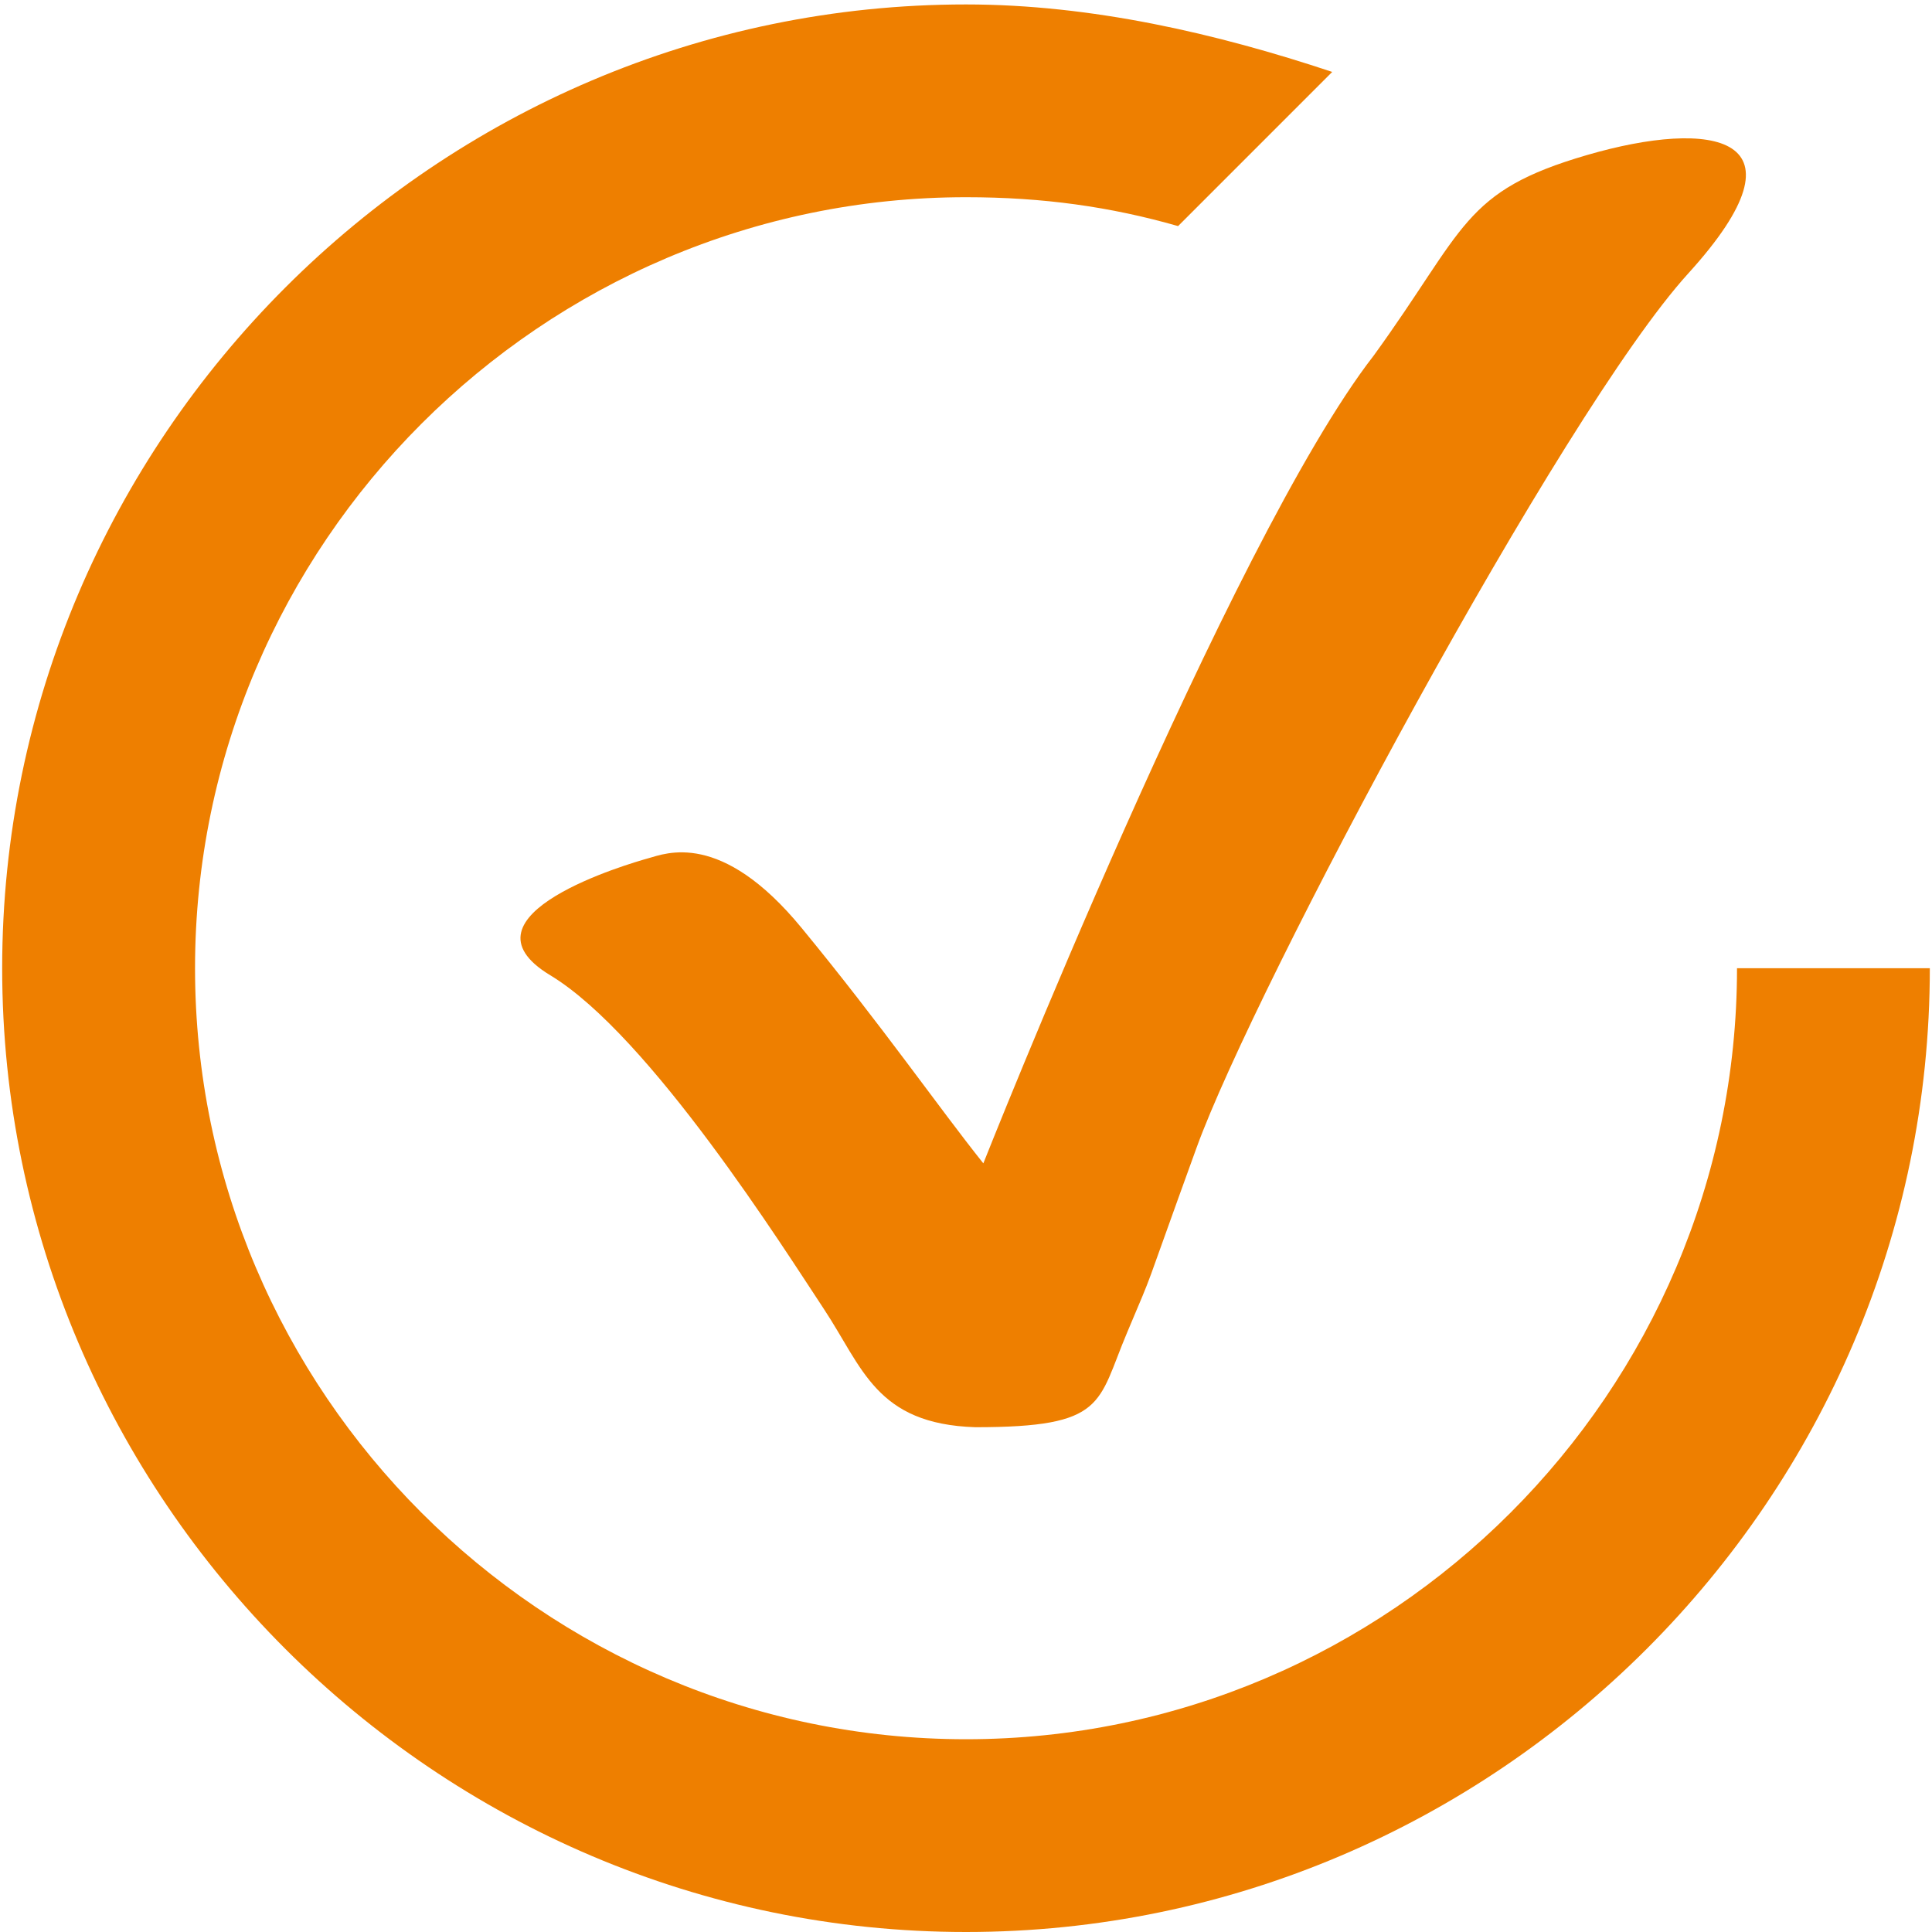
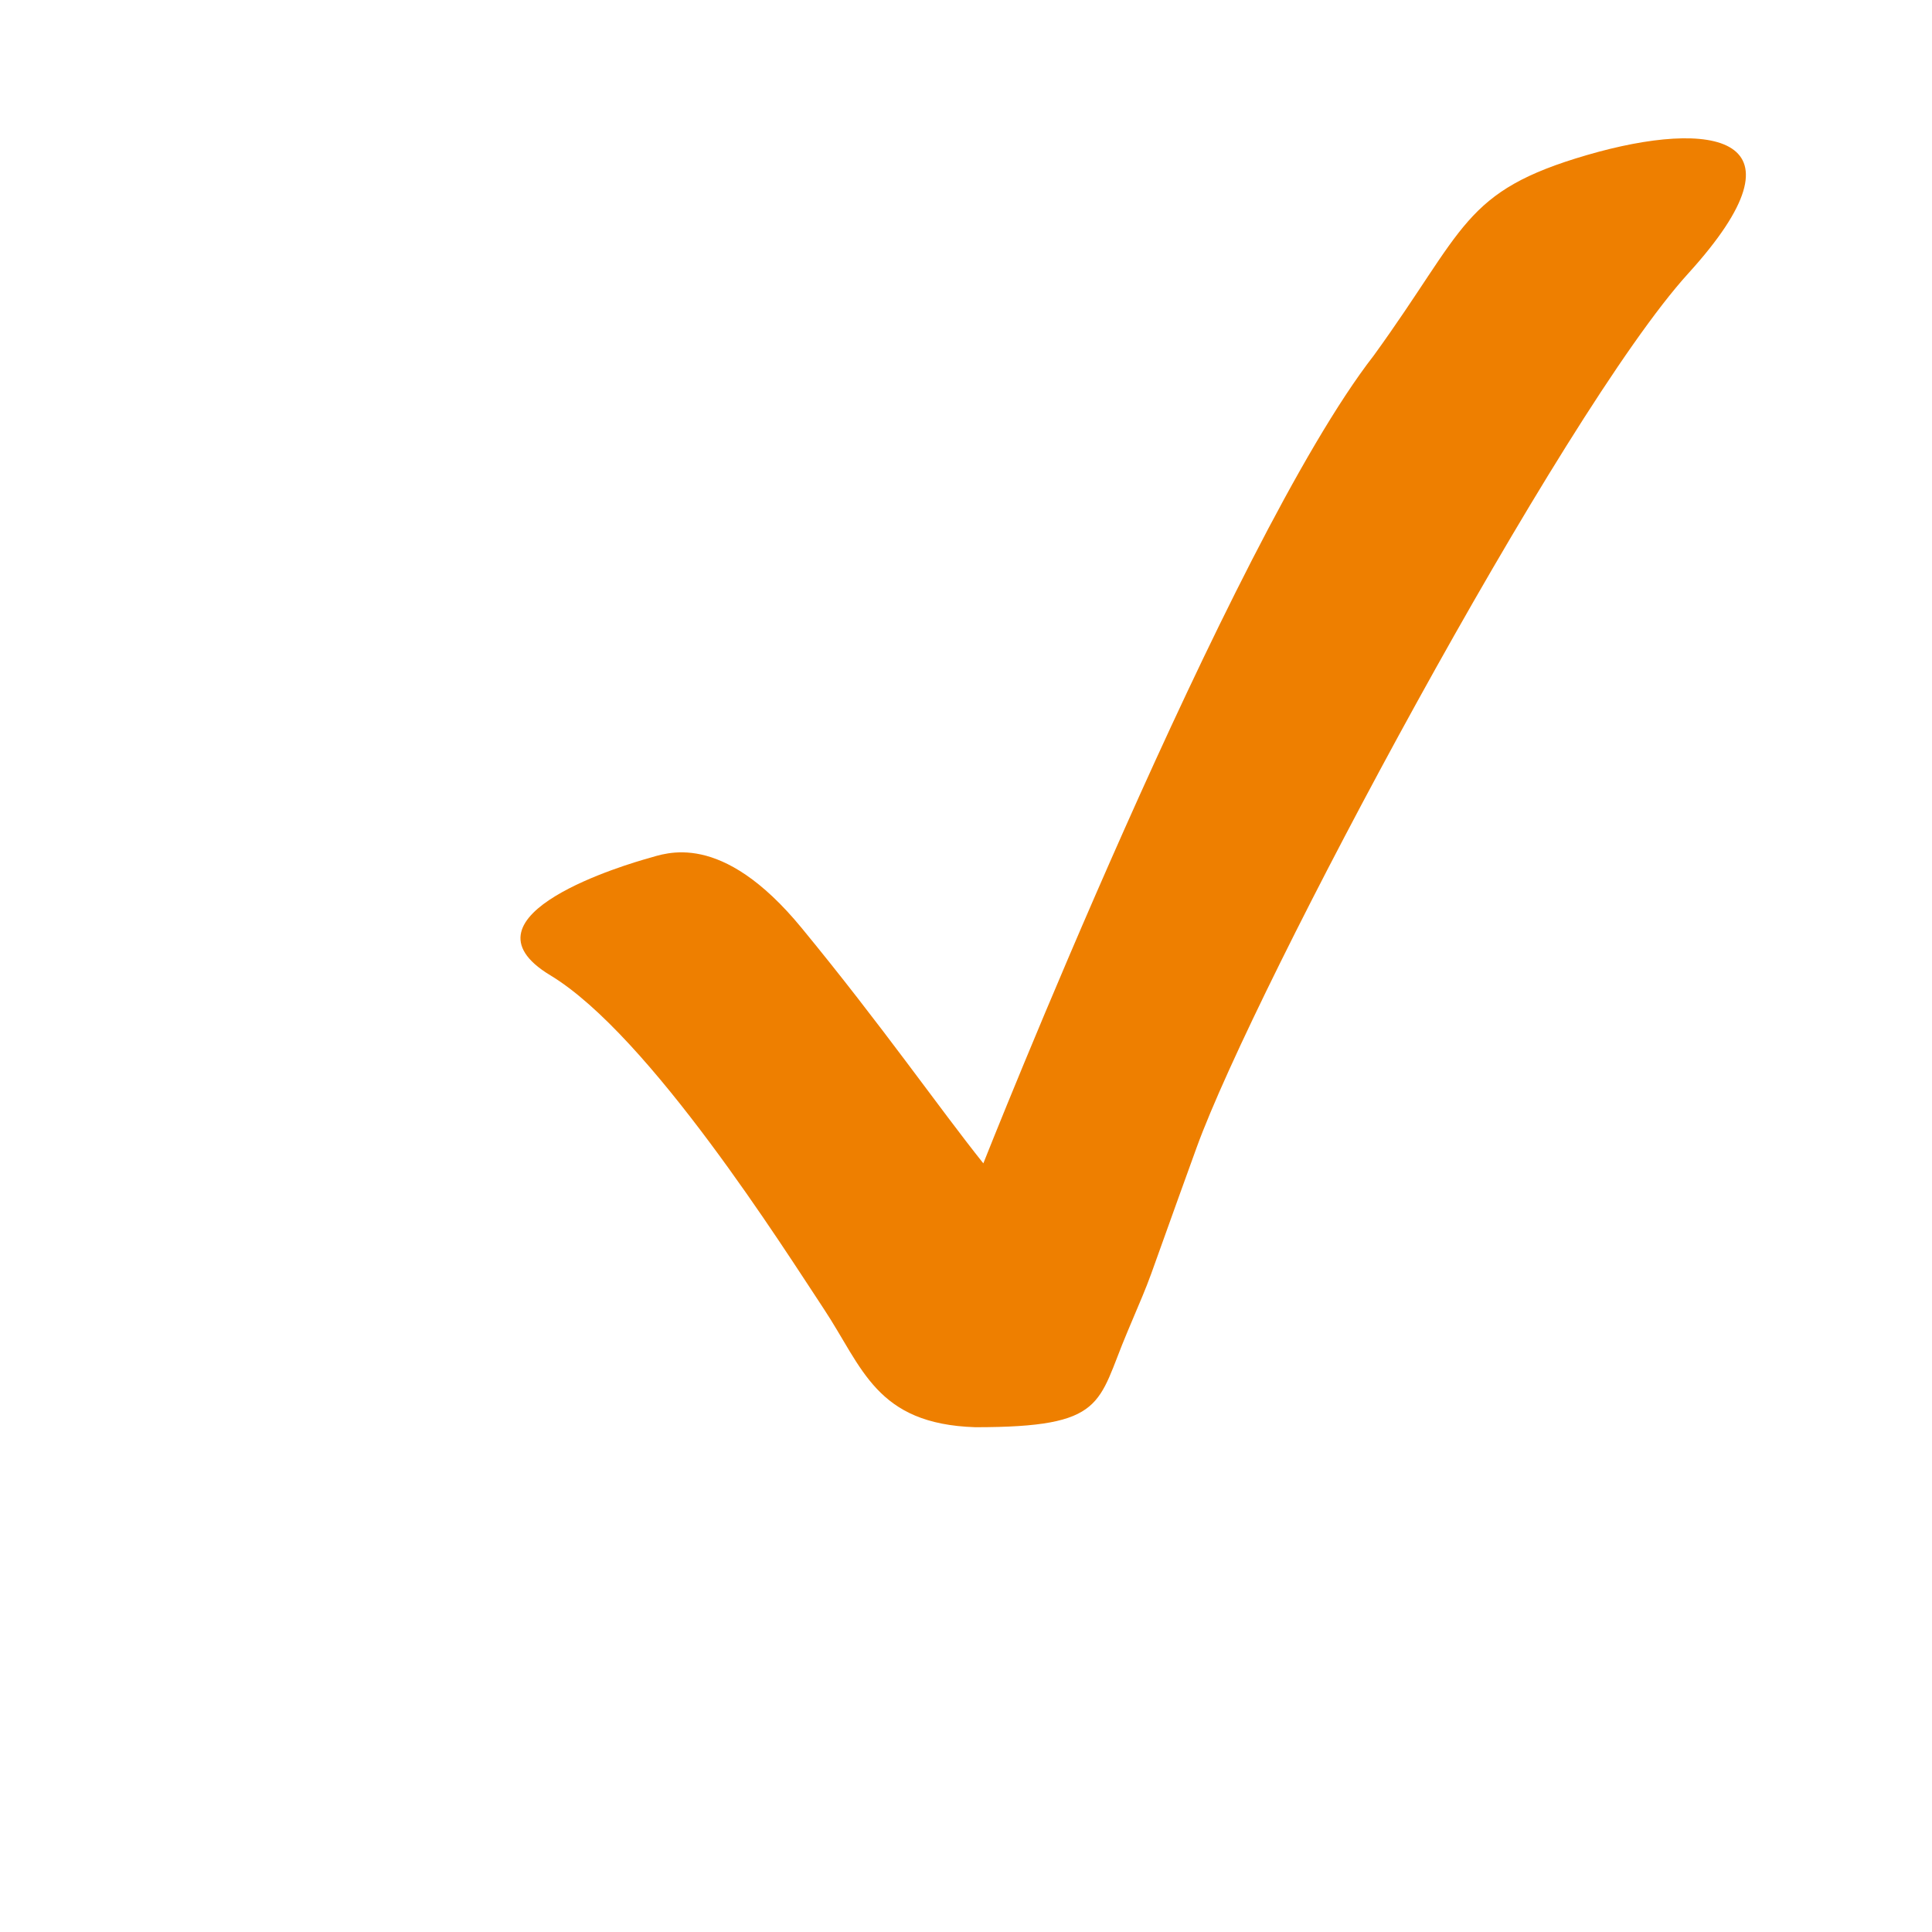
<svg xmlns="http://www.w3.org/2000/svg" version="1.1" id="Capa_1" x="0px" y="0px" width="40px" height="40px" viewBox="0 0 40 40" enable-background="new 0 0 40 40" xml:space="preserve">
-   <path fill="#EE7F00" d="M35.963,20.046c0,8.778-7.184,15.963-15.962,15.963c-8.78,0-15.963-7.185-15.963-15.963  c0-8.78,7.183-15.963,15.963-15.963c1.595,0,2.994,0.198,4.39,0.598l3.191-3.192C25.186,0.691,22.594,0.092,20,0.092  C9.026,0.092,0.045,9.07,0.045,20.046C0.045,31.021,9.026,40,20,40c10.975,0,19.955-8.979,19.955-19.954H35.963z" />
  <path fill="#EE7F00" d="M20.359,24.086c0,0,5.104-12.892,8.08-16.721c1.914-2.639,1.834-3.403,4.418-4.155  c2.584-0.753,4.712-0.425,2.094,2.454c-2.617,2.879-8.965,14.756-10.176,18.094c-1.21,3.336-0.818,2.355-1.438,3.828  c-0.623,1.471-0.426,1.963-3.143,1.963c-2.061-0.066-2.333-1.236-3.141-2.455c-0.807-1.217-3.599-5.658-5.66-6.902  s1.669-2.323,2.028-2.422c0.36-0.099,1.505-0.589,3.174,1.44S19.442,22.939,20.359,24.086z" />
</svg>